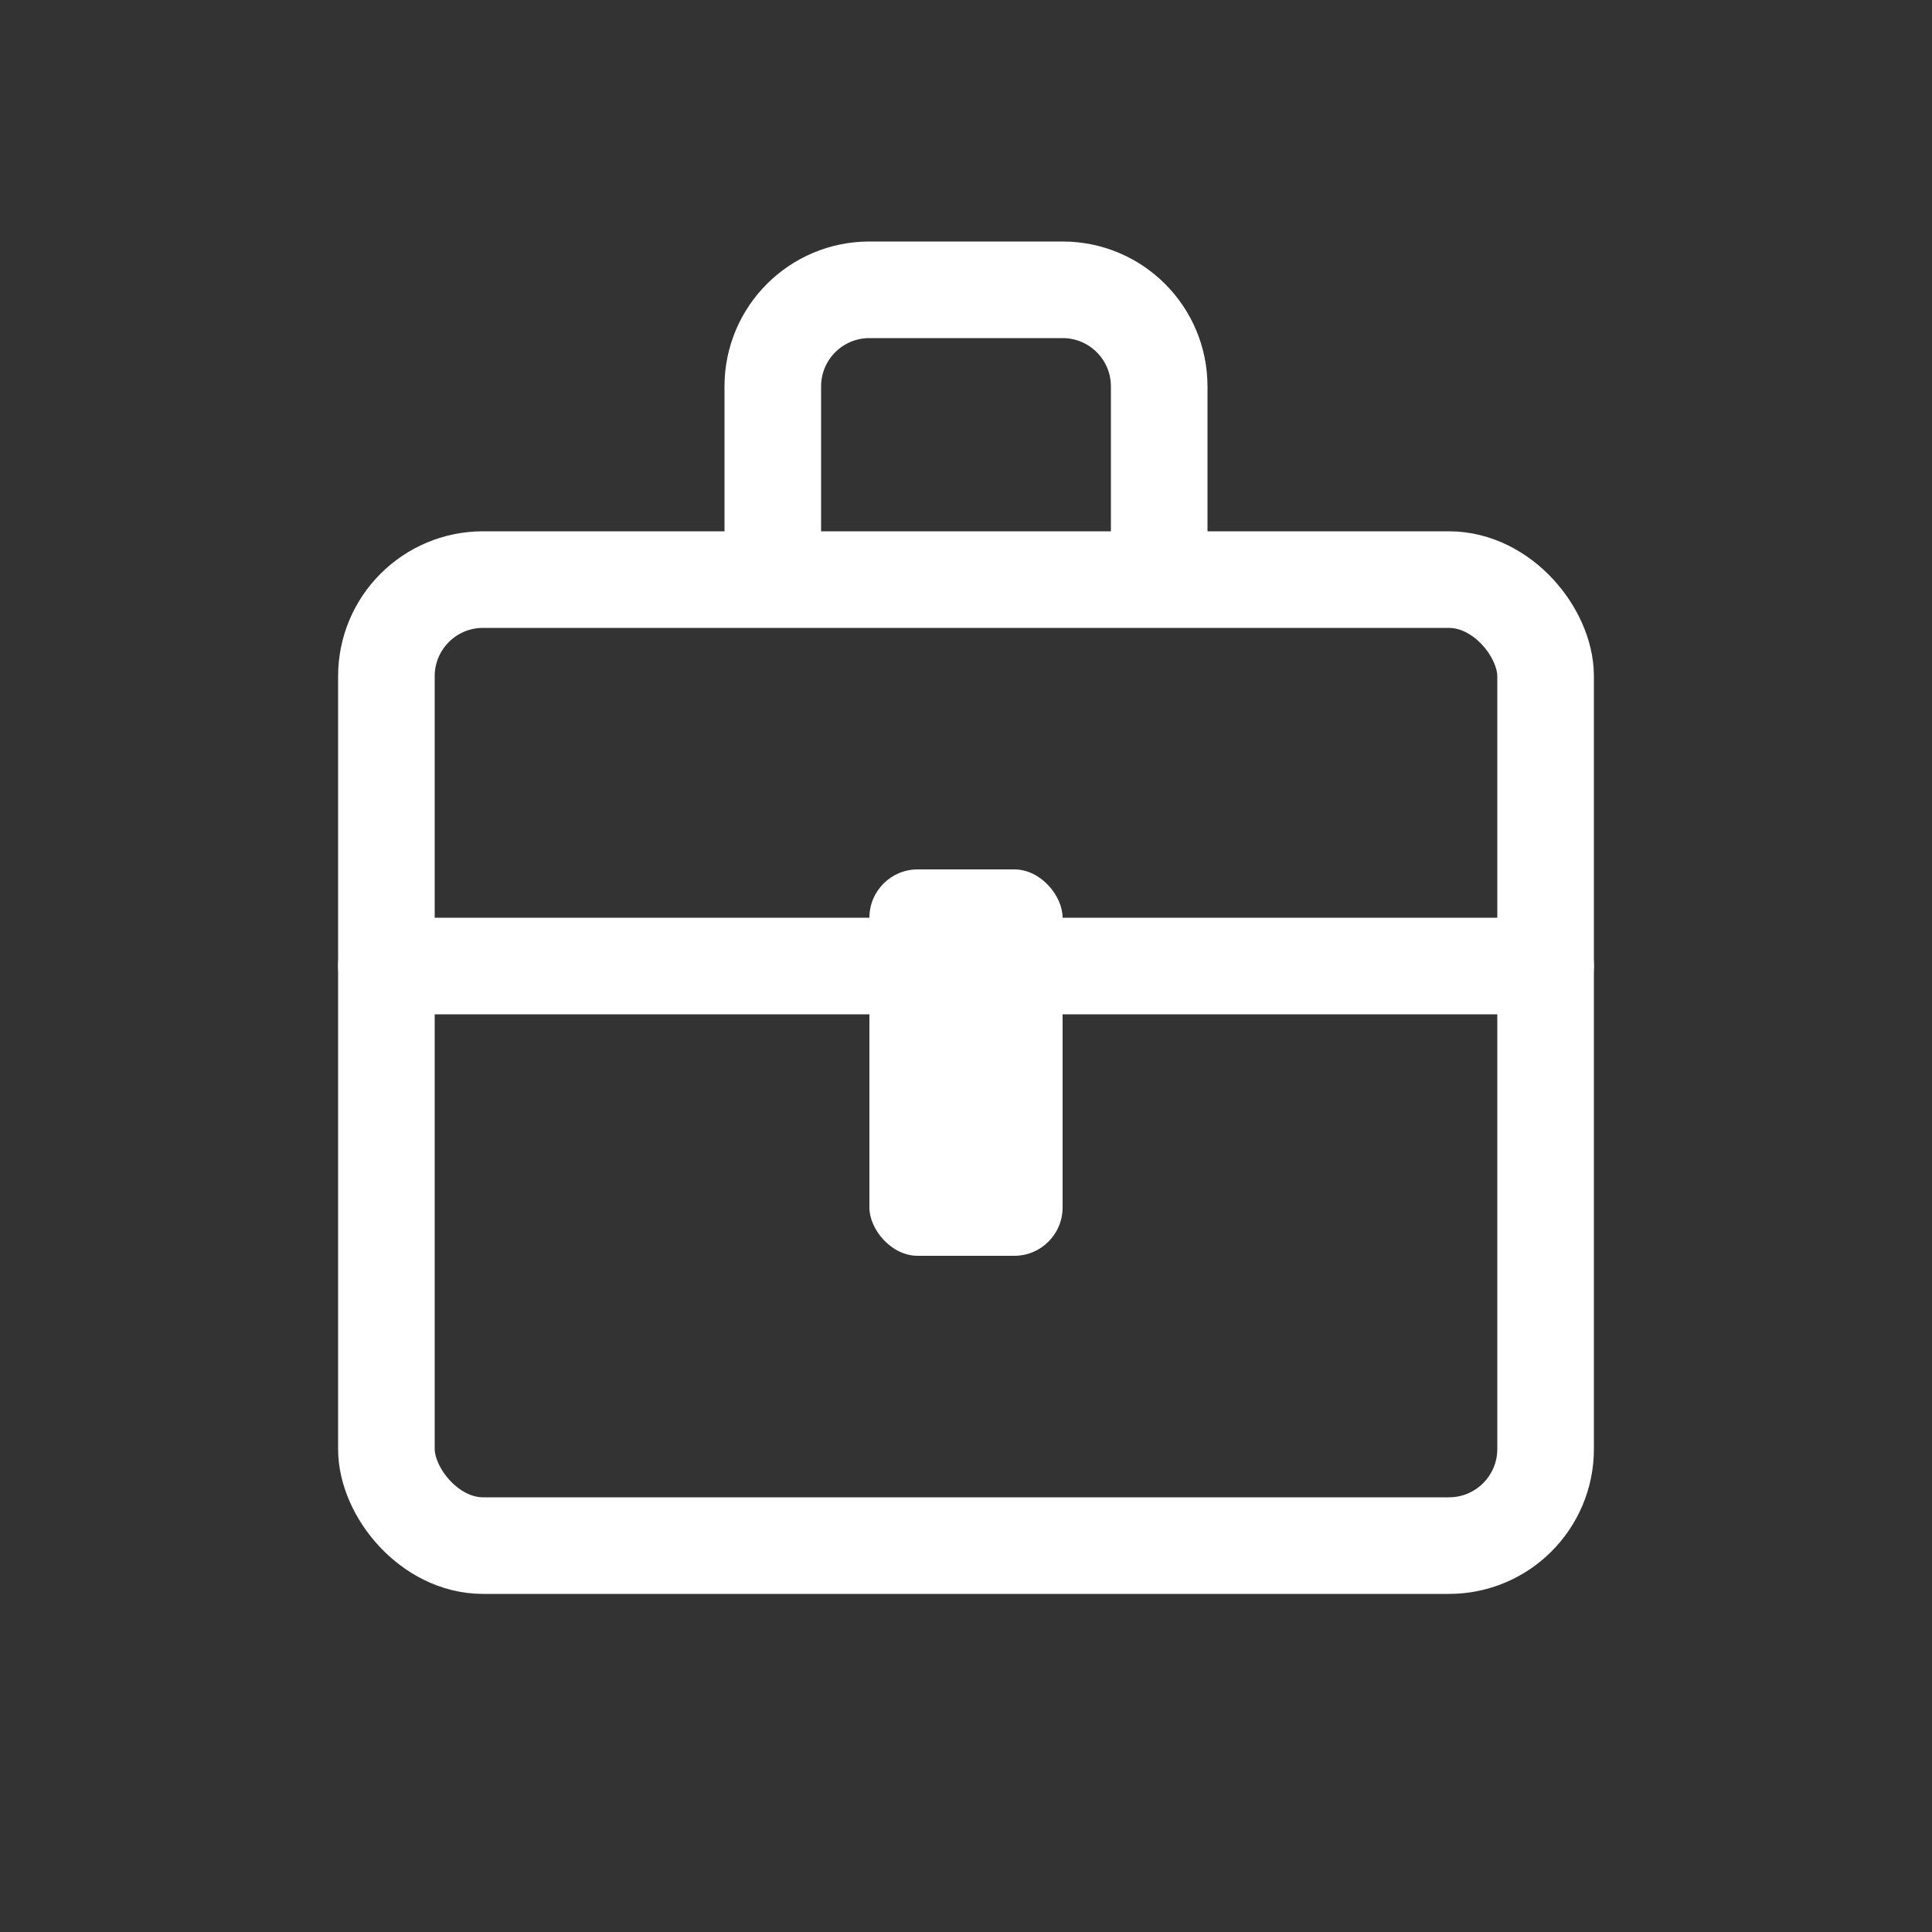
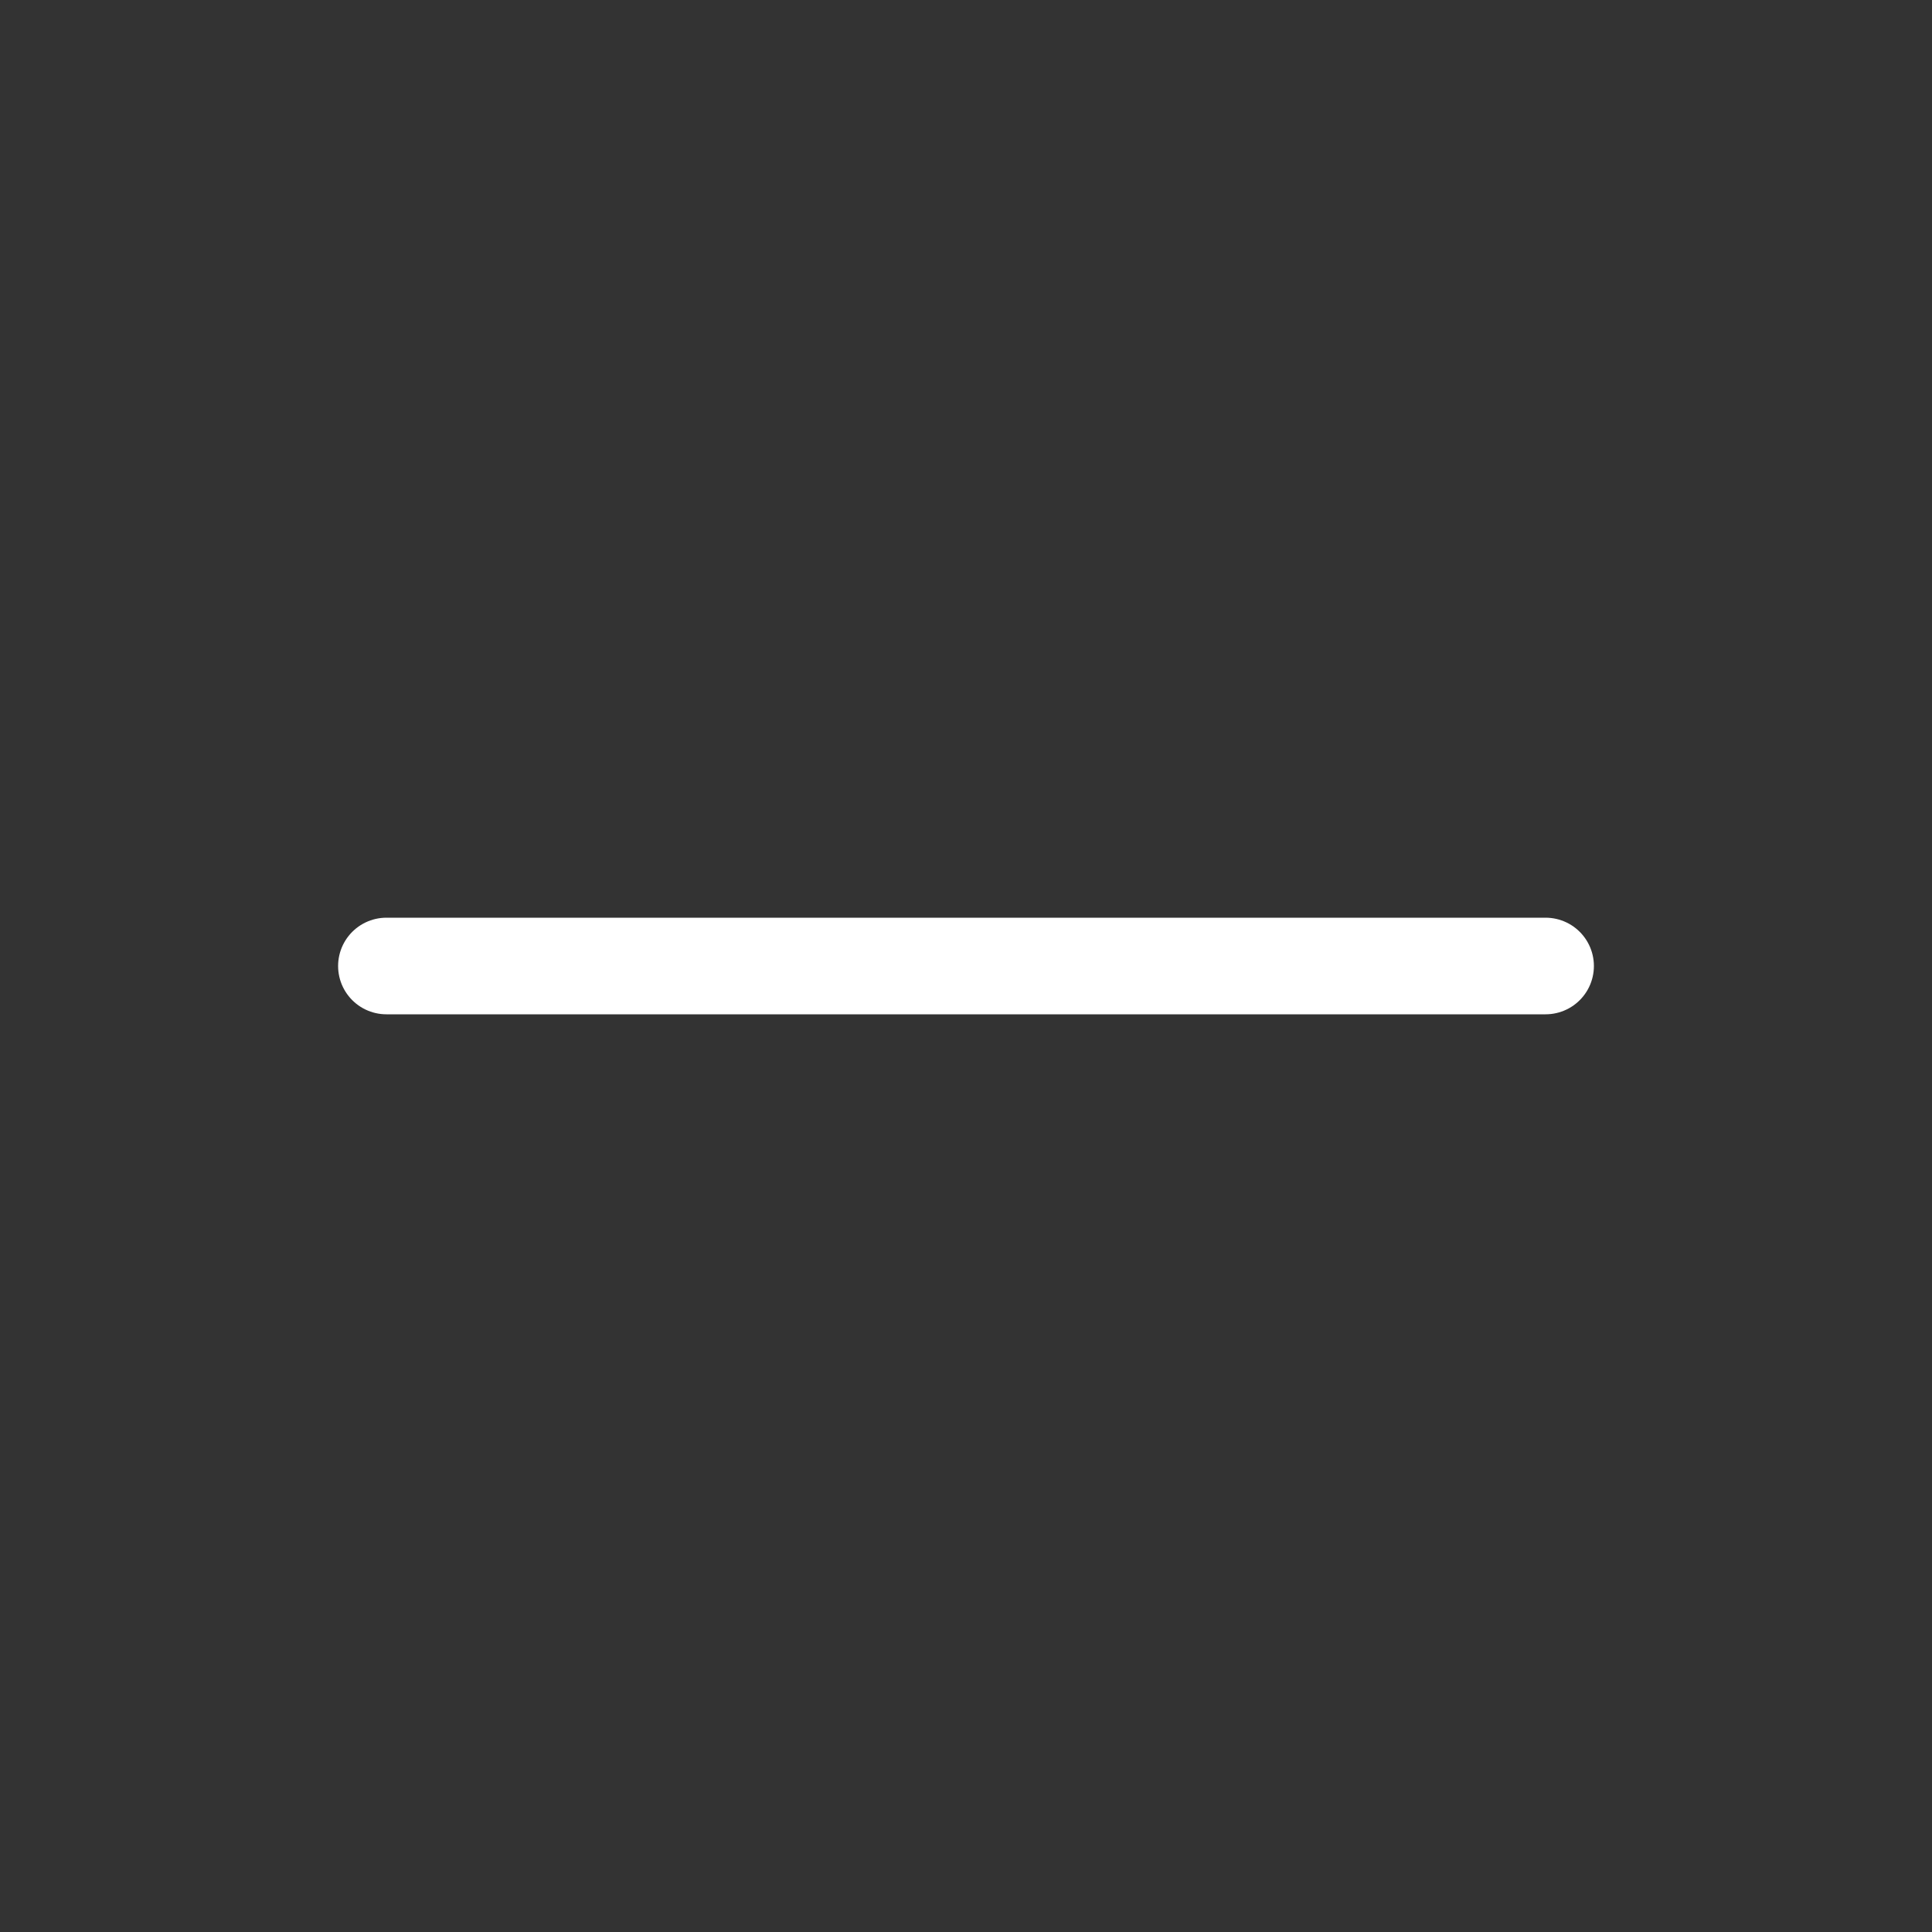
<svg xmlns="http://www.w3.org/2000/svg" width="40" height="40" viewBox="0 0 40 40" fill="none">
  <rect x="0" y="0" width="40" height="40" fill="#333333" stroke="none" />
-   <rect x="8" y="12" width="24" height="20" rx="2" stroke="white" stroke-width="2" fill="none" />
-   <path d="M16 12V8C16 6.895 16.895 6 18 6H22C23.105 6 24 6.895 24 8V12" stroke="white" stroke-width="2" />
-   <rect x="18" y="18" width="4" height="8" rx="1" fill="white" />
  <line x1="8" y1="20" x2="32" y2="20" stroke="white" stroke-width="2" stroke-linecap="round" />
</svg>